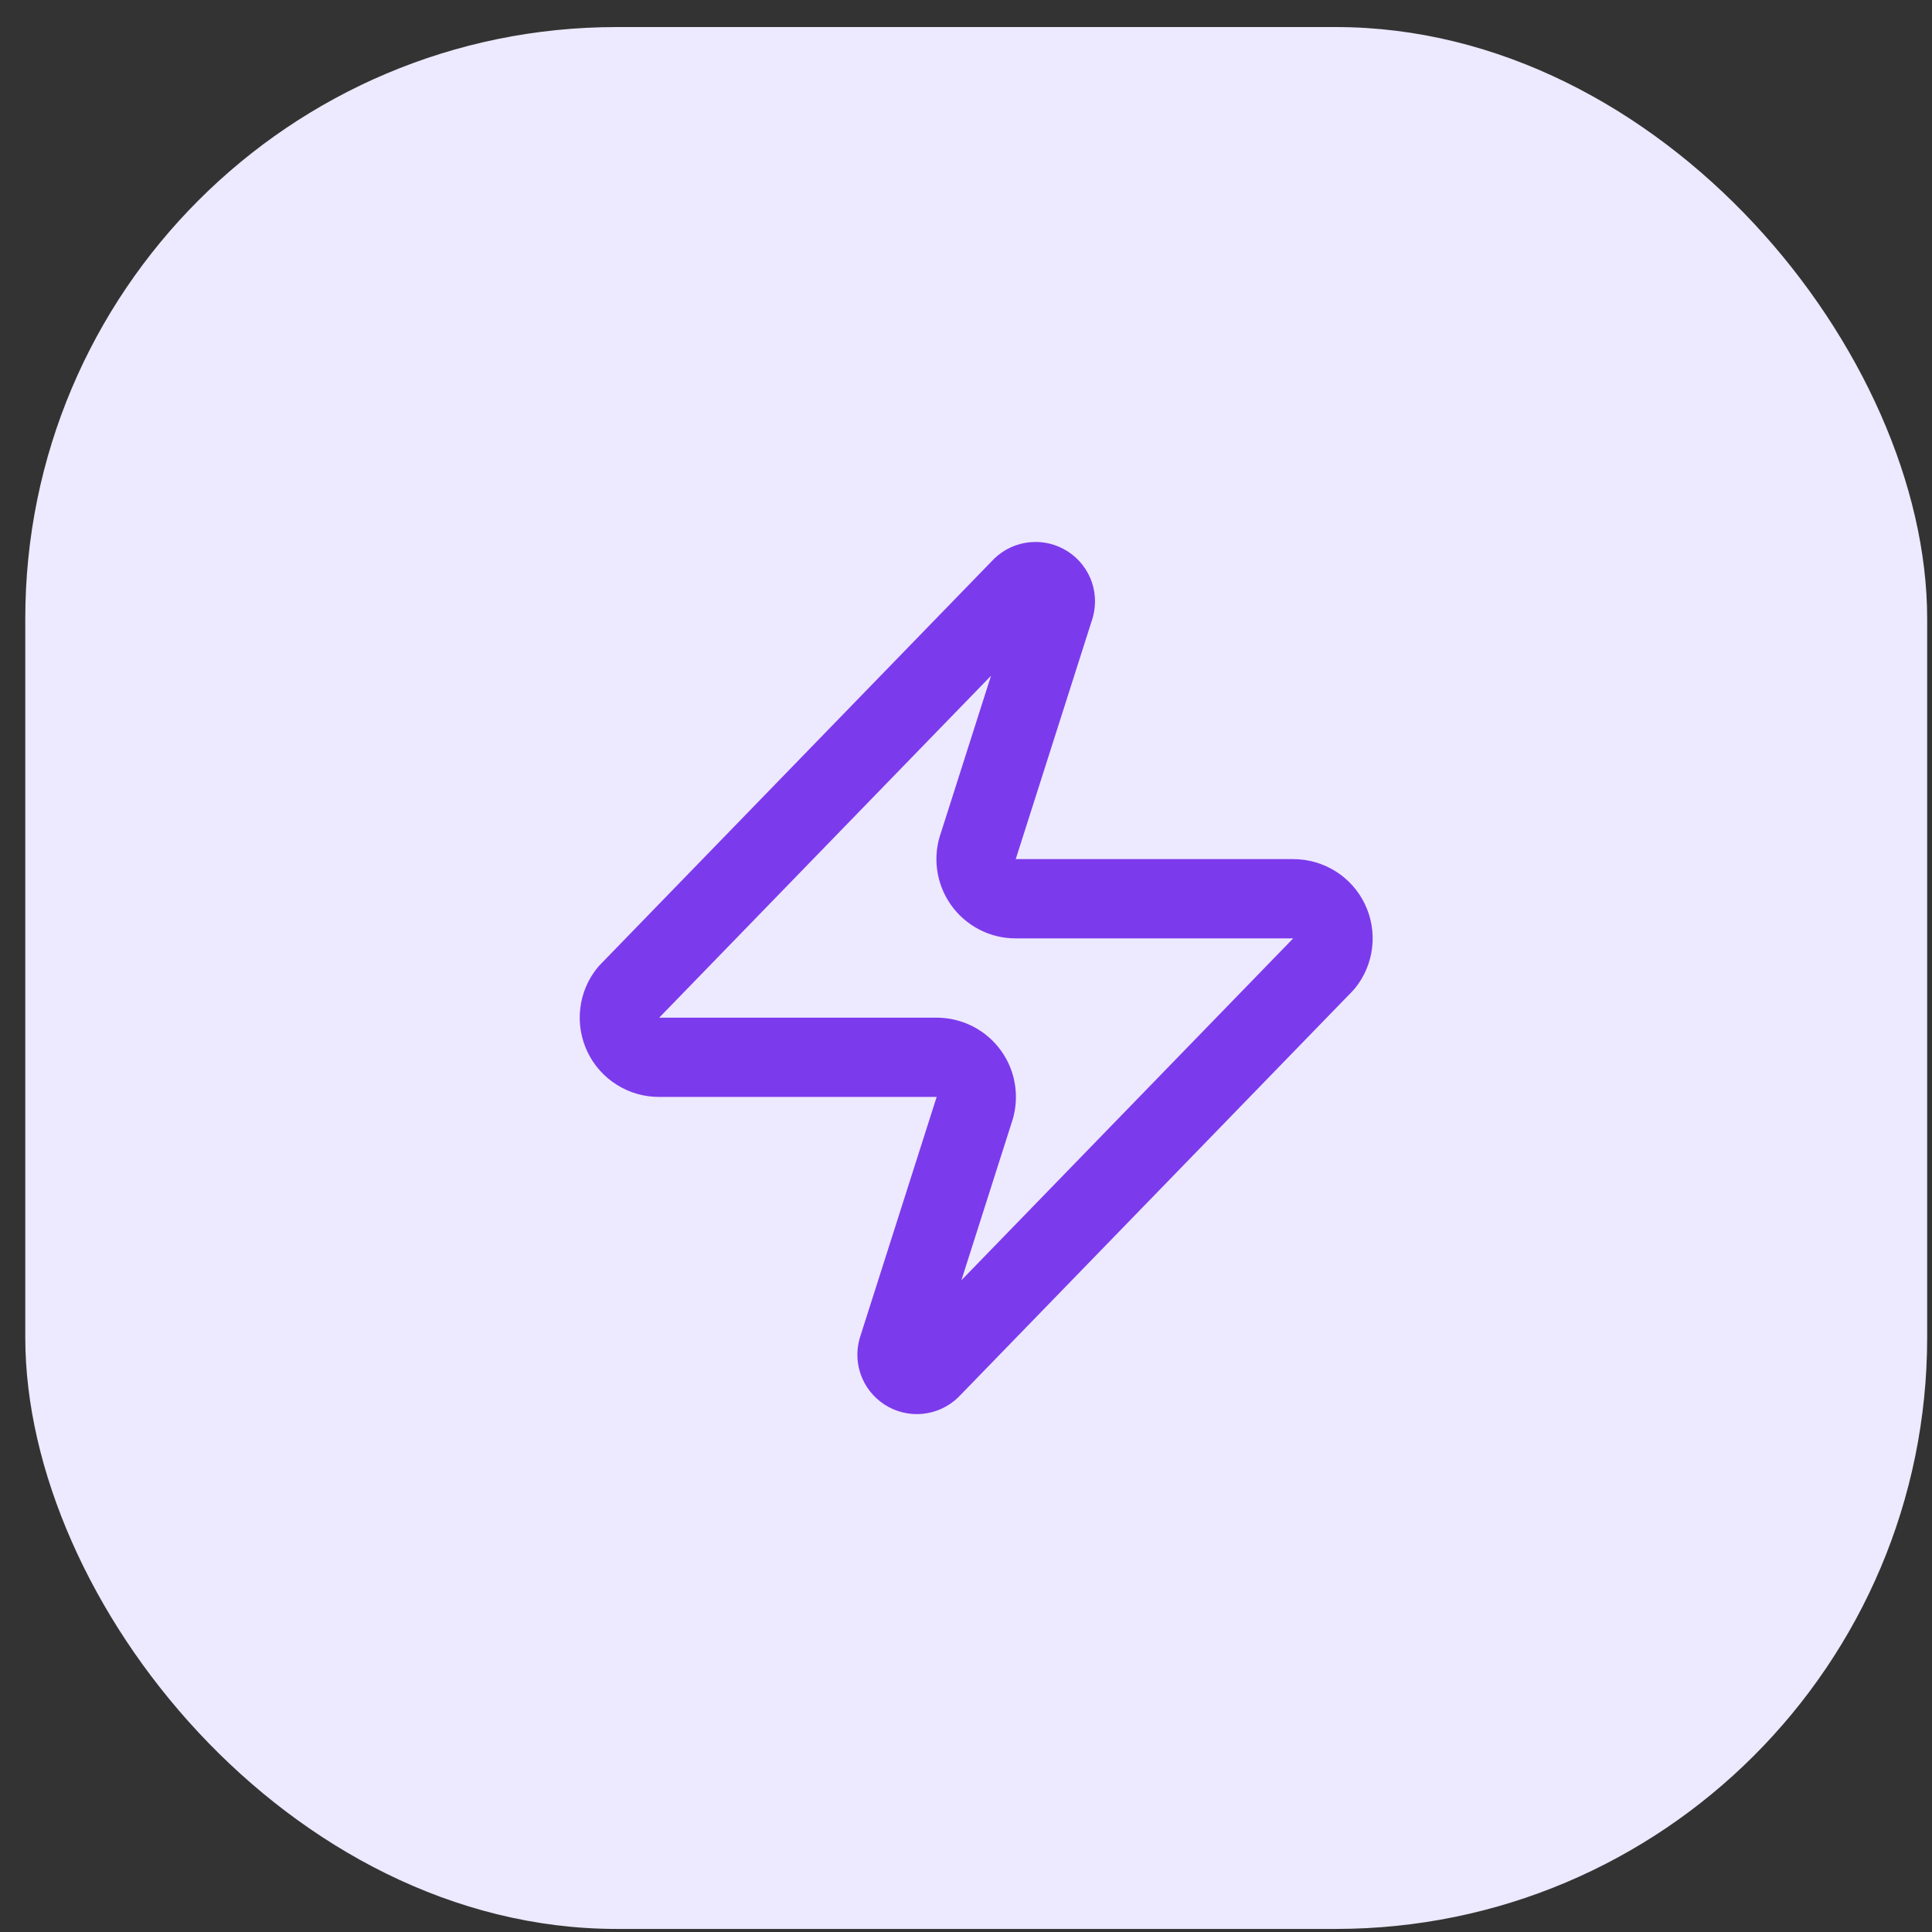
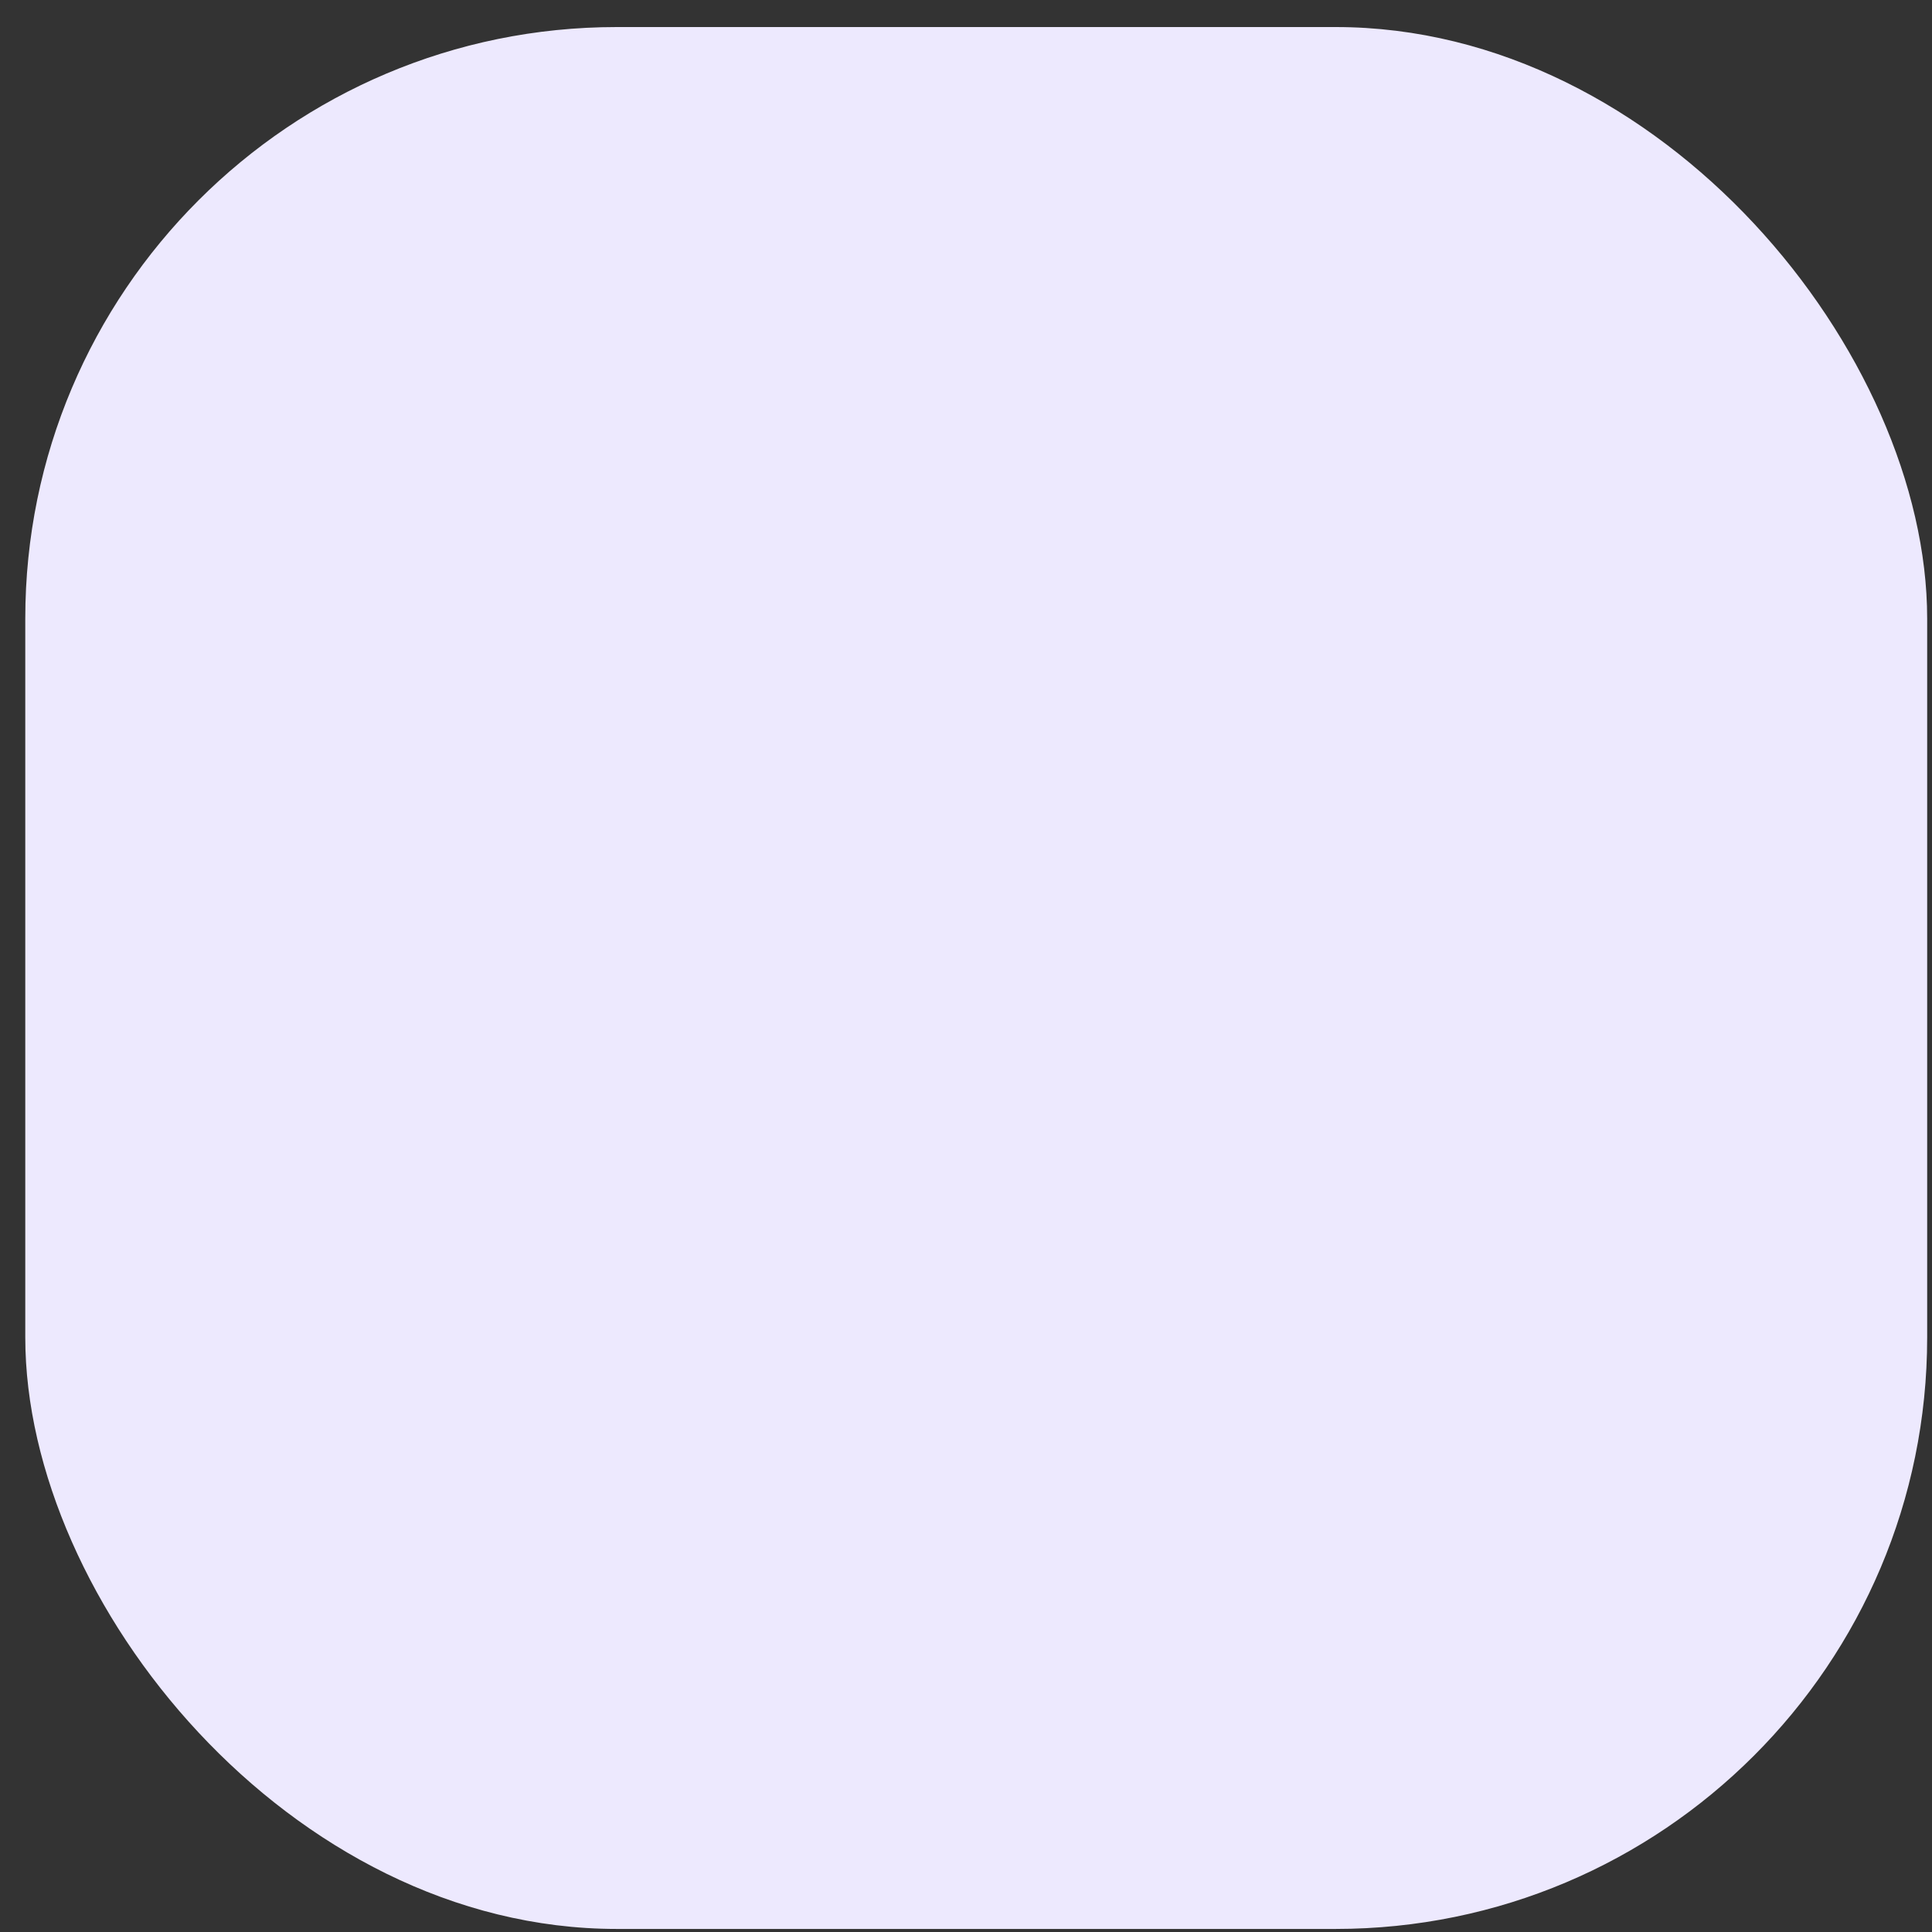
<svg xmlns="http://www.w3.org/2000/svg" width="36" height="36" viewBox="0 0 36 36" fill="none">
  <rect x="0" y="0" width="36" height="36" fill="#333333" stroke="none" />
  <rect x="0.471" y="0.504" width="35.439" height="35.439" rx="11.022" fill="#EDE9FE" />
-   <path d="M12.282 19.701C12.142 19.702 12.005 19.663 11.886 19.588C11.768 19.514 11.673 19.408 11.613 19.282C11.553 19.155 11.529 19.015 11.546 18.876C11.562 18.737 11.617 18.606 11.706 18.497L19.017 10.964C19.072 10.901 19.147 10.858 19.229 10.843C19.311 10.828 19.396 10.841 19.47 10.881C19.544 10.92 19.602 10.983 19.636 11.06C19.669 11.137 19.674 11.223 19.652 11.304L18.234 15.75C18.192 15.862 18.178 15.982 18.193 16.101C18.208 16.22 18.252 16.333 18.32 16.431C18.388 16.529 18.479 16.609 18.585 16.664C18.691 16.719 18.809 16.748 18.928 16.747H24.098C24.238 16.747 24.375 16.786 24.493 16.86C24.612 16.934 24.707 17.041 24.767 17.167C24.827 17.293 24.851 17.434 24.834 17.572C24.818 17.711 24.762 17.843 24.674 17.951L17.363 25.484C17.308 25.547 17.233 25.59 17.151 25.605C17.068 25.621 16.983 25.607 16.91 25.568C16.836 25.528 16.777 25.465 16.744 25.388C16.711 25.311 16.705 25.225 16.728 25.144L18.146 20.698C18.187 20.587 18.201 20.466 18.186 20.348C18.172 20.229 18.128 20.116 18.06 20.018C17.992 19.92 17.901 19.84 17.795 19.785C17.689 19.73 17.571 19.701 17.451 19.701H12.282Z" stroke="#7C3AED" stroke-width="1.477" stroke-linecap="round" stroke-linejoin="round" />
</svg>